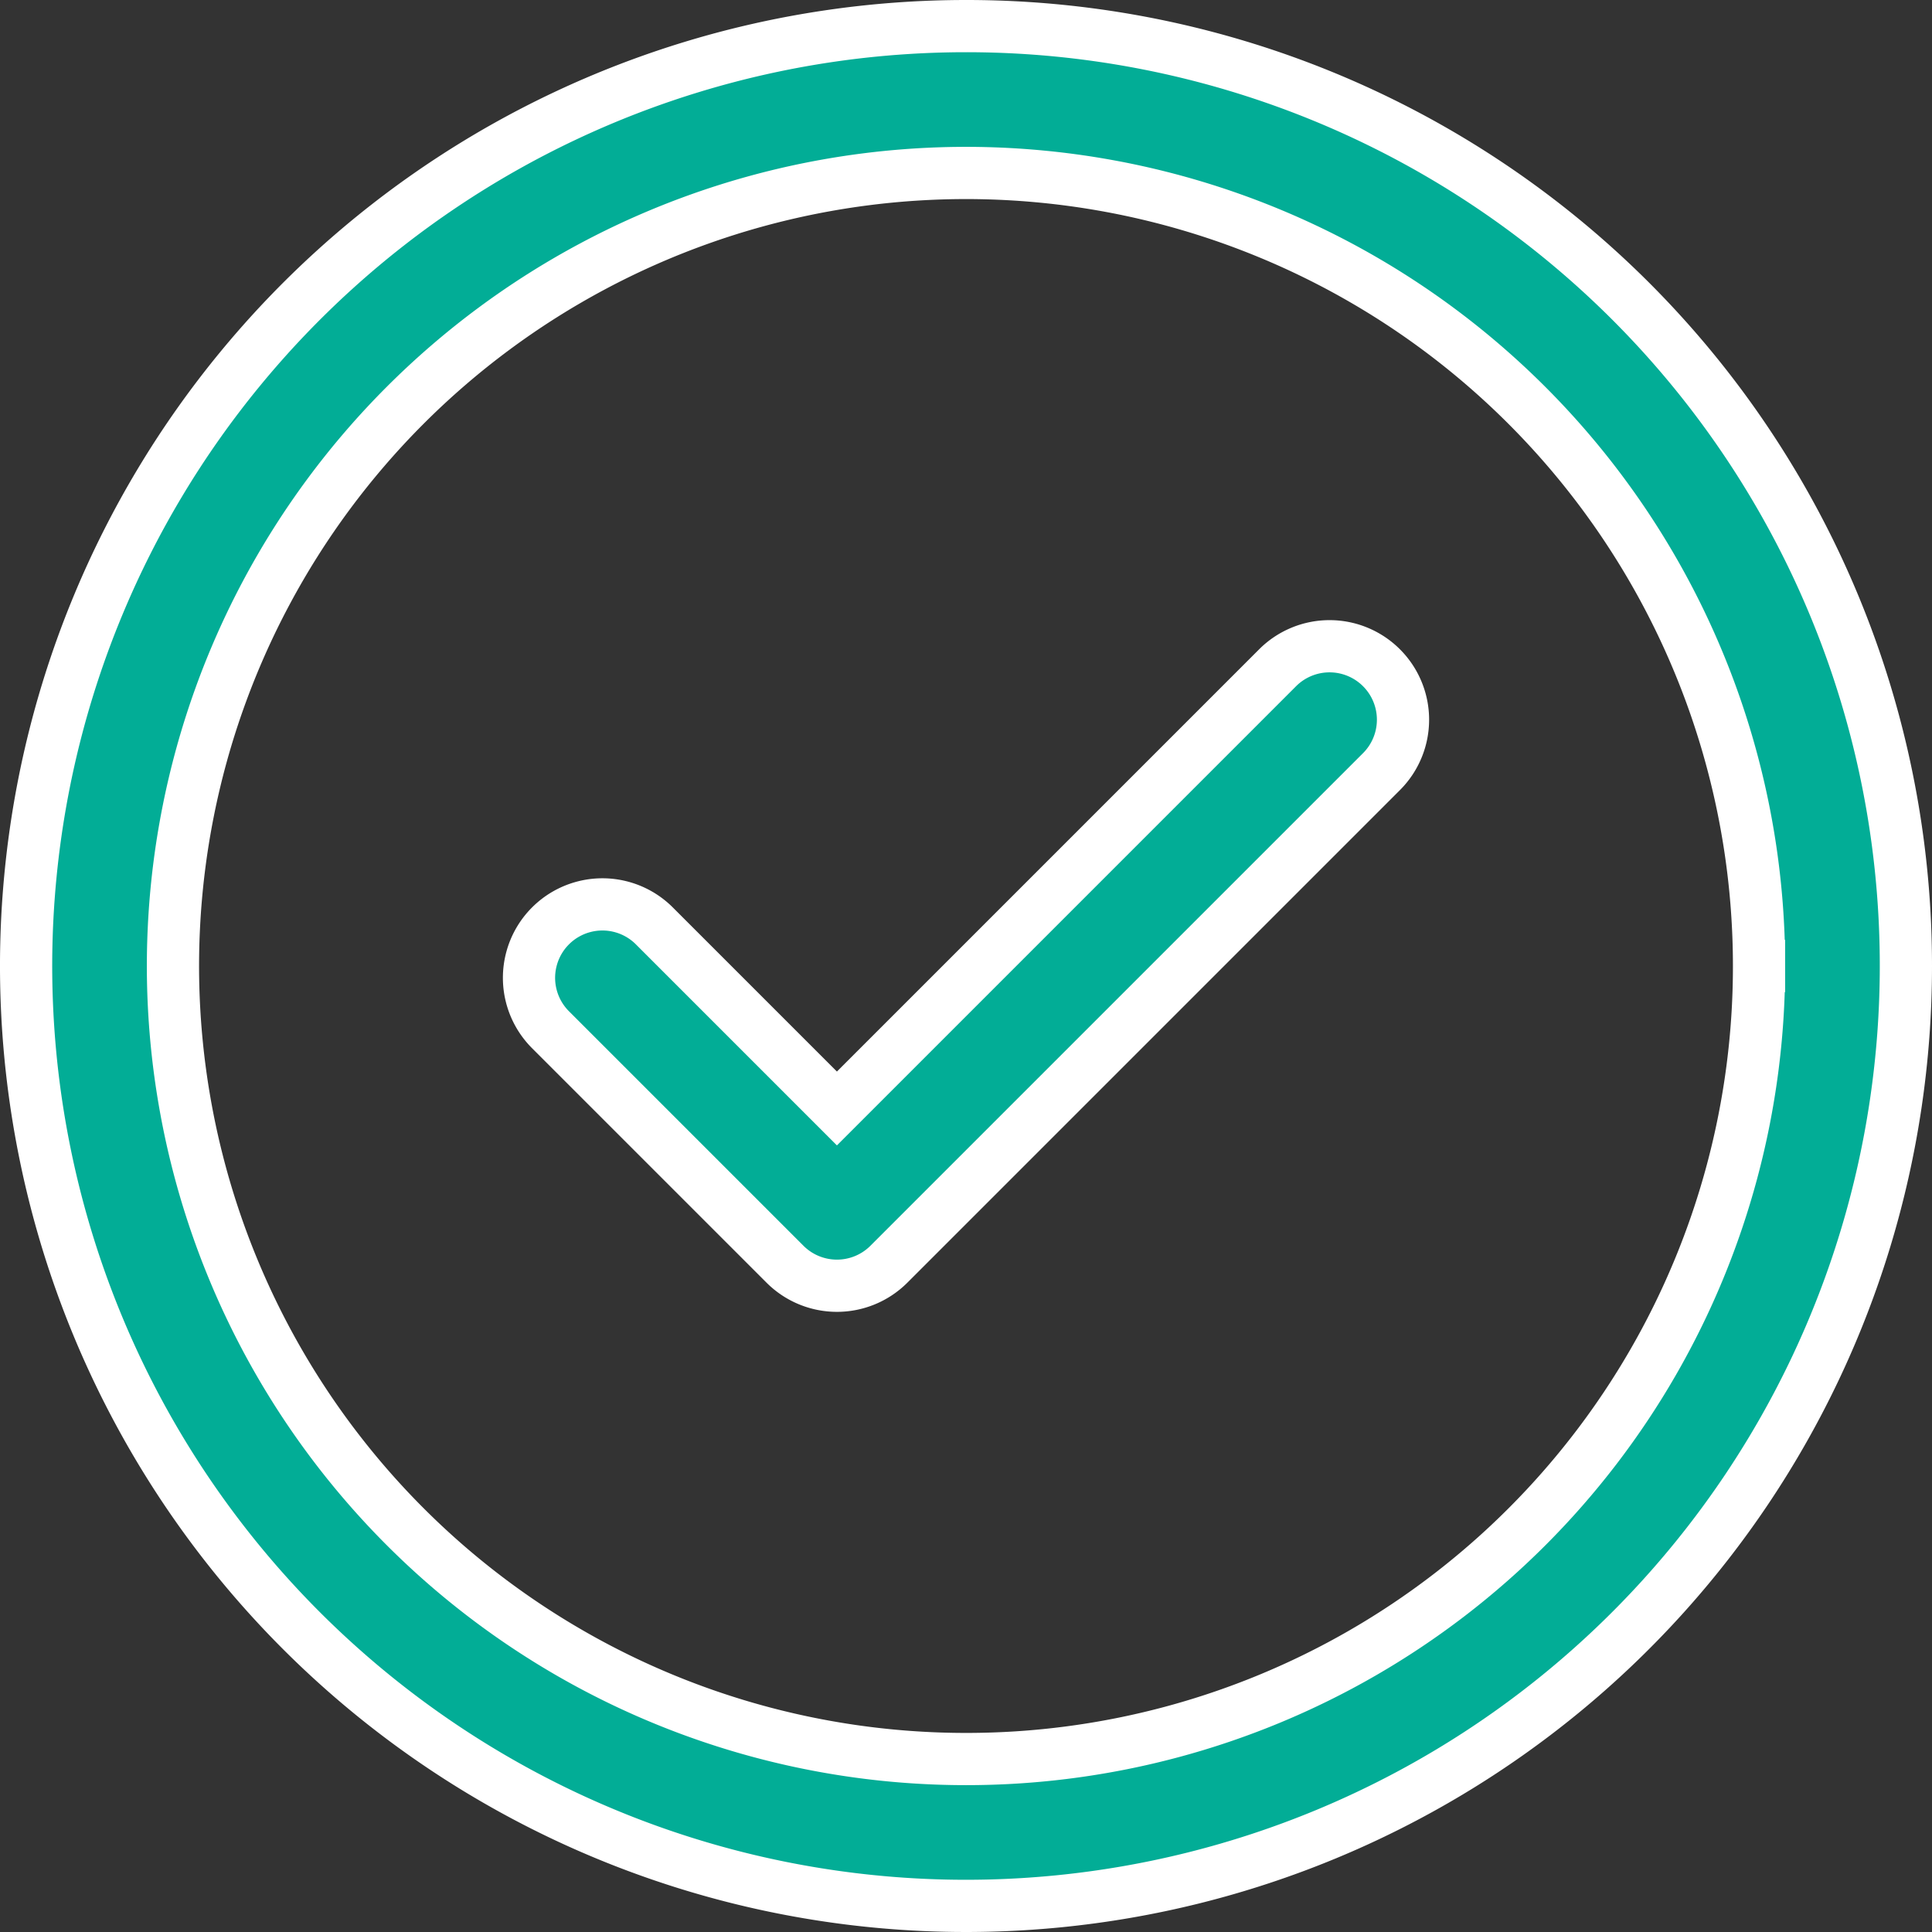
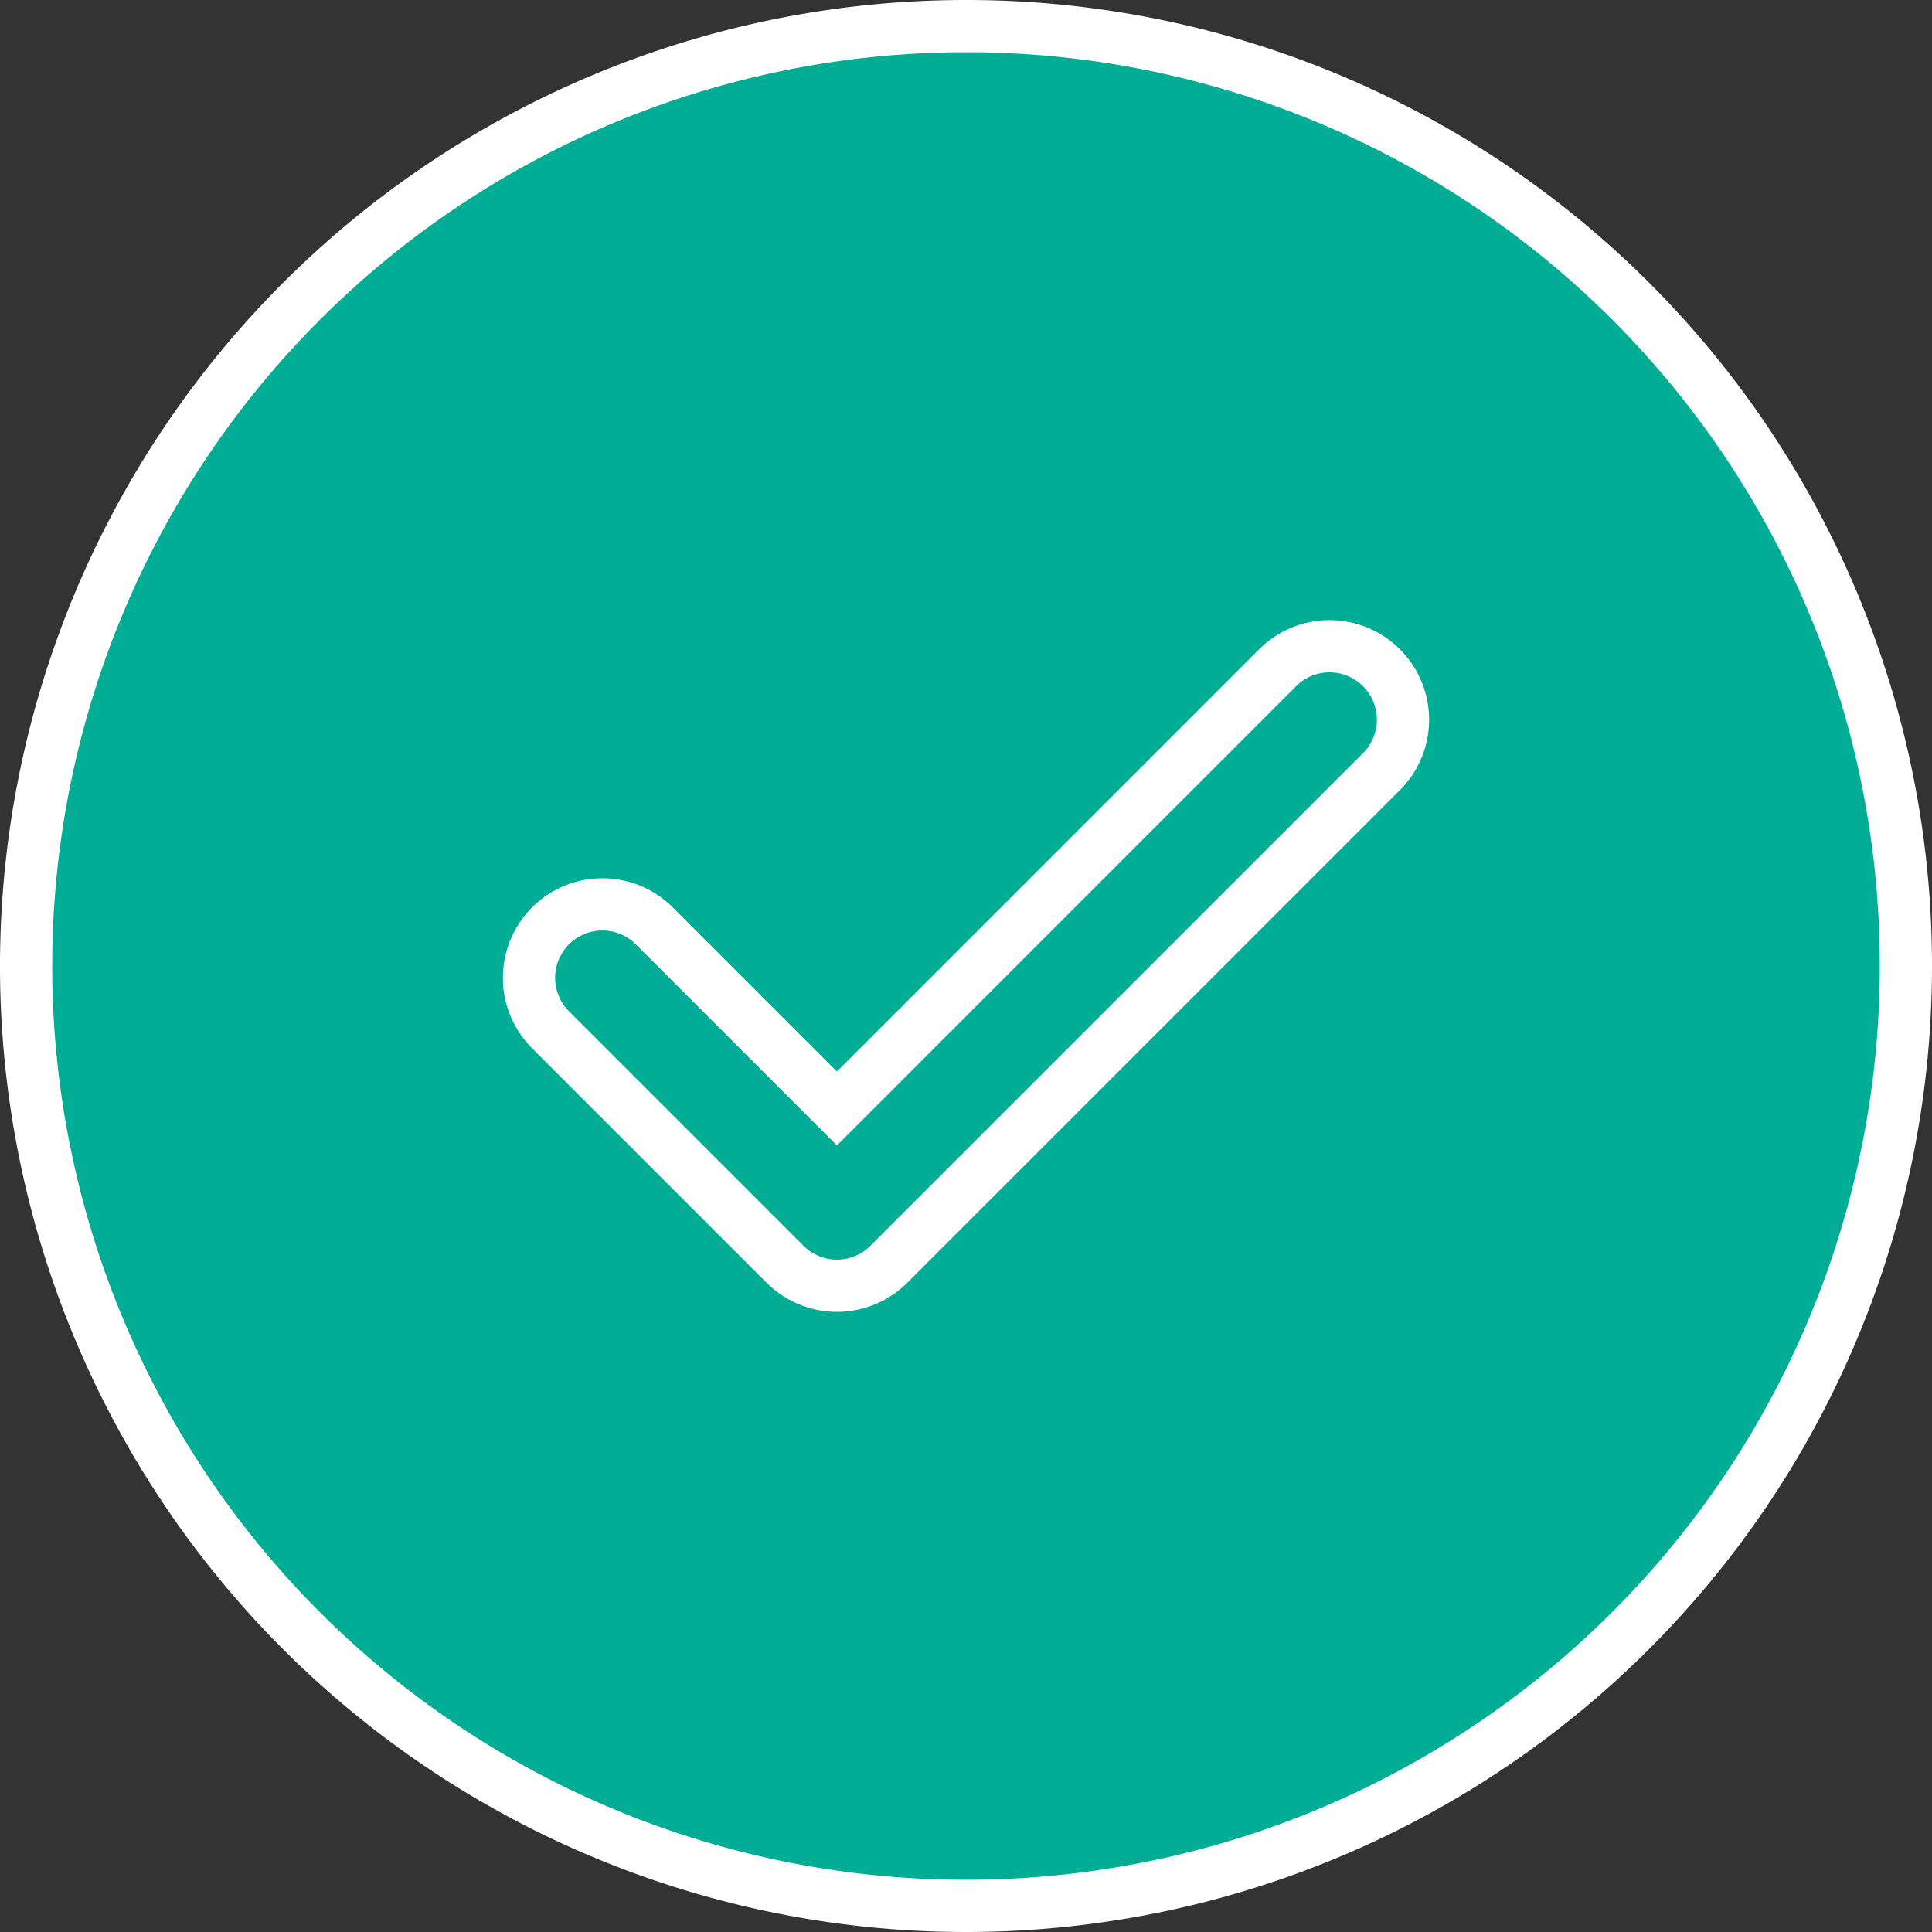
<svg xmlns="http://www.w3.org/2000/svg" width="74" height="74" viewBox="0 0 74 74">
  <rect x="0" y="0" width="74" height="74" fill="#333333" stroke="none" />
-   <path id="check-mark" d="M51.914,24.577a2.812,2.812,0,0,1,0,3.978L33.046,47.423a2.813,2.813,0,0,1-3.978,0l-8.982-8.982a2.812,2.812,0,1,1,3.977-3.977l6.993,6.993,16.879-16.88A2.813,2.813,0,0,1,51.914,24.577ZM72,36A36,36,0,1,1,36,0,35.98,35.98,0,0,1,72,36Zm-5.625,0A30.375,30.375,0,1,0,36,66.375,30.358,30.358,0,0,0,66.375,36Zm0,0" transform="translate(1 1)" fill="#02ad96" stroke="#fff" stroke-width="2" />
+   <path id="check-mark" d="M51.914,24.577a2.812,2.812,0,0,1,0,3.978L33.046,47.423a2.813,2.813,0,0,1-3.978,0l-8.982-8.982a2.812,2.812,0,1,1,3.977-3.977l6.993,6.993,16.879-16.88A2.813,2.813,0,0,1,51.914,24.577ZM72,36A36,36,0,1,1,36,0,35.98,35.98,0,0,1,72,36Zm-5.625,0Zm0,0" transform="translate(1 1)" fill="#02ad96" stroke="#fff" stroke-width="2" />
</svg>